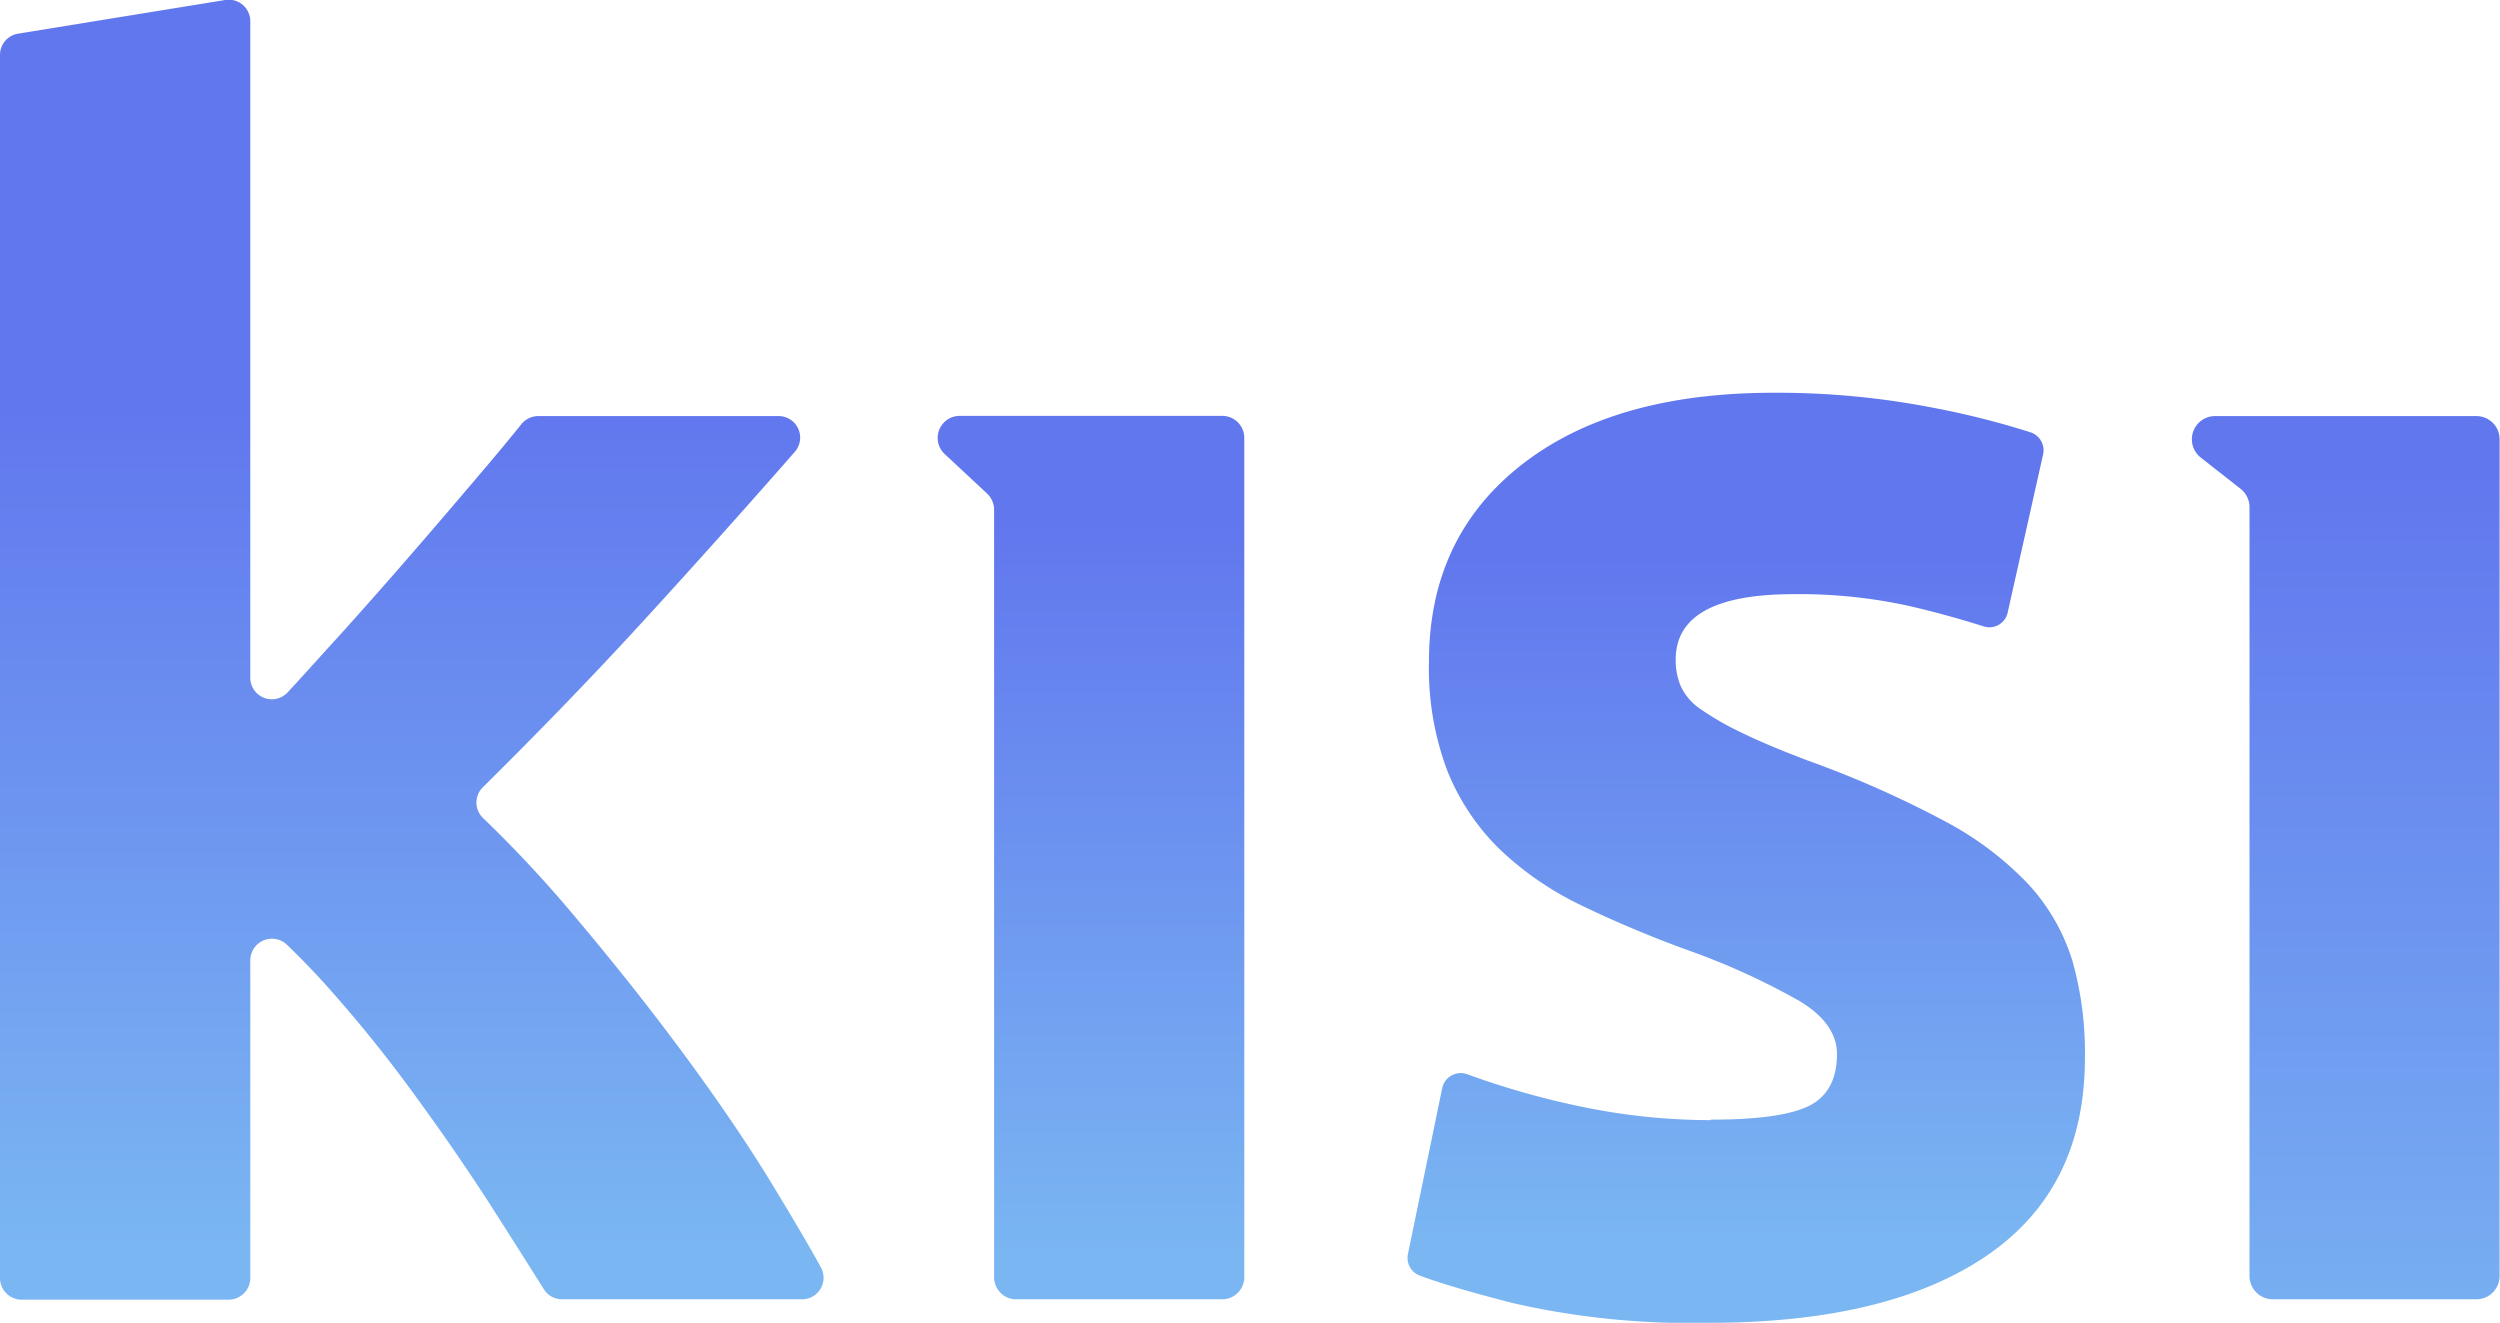
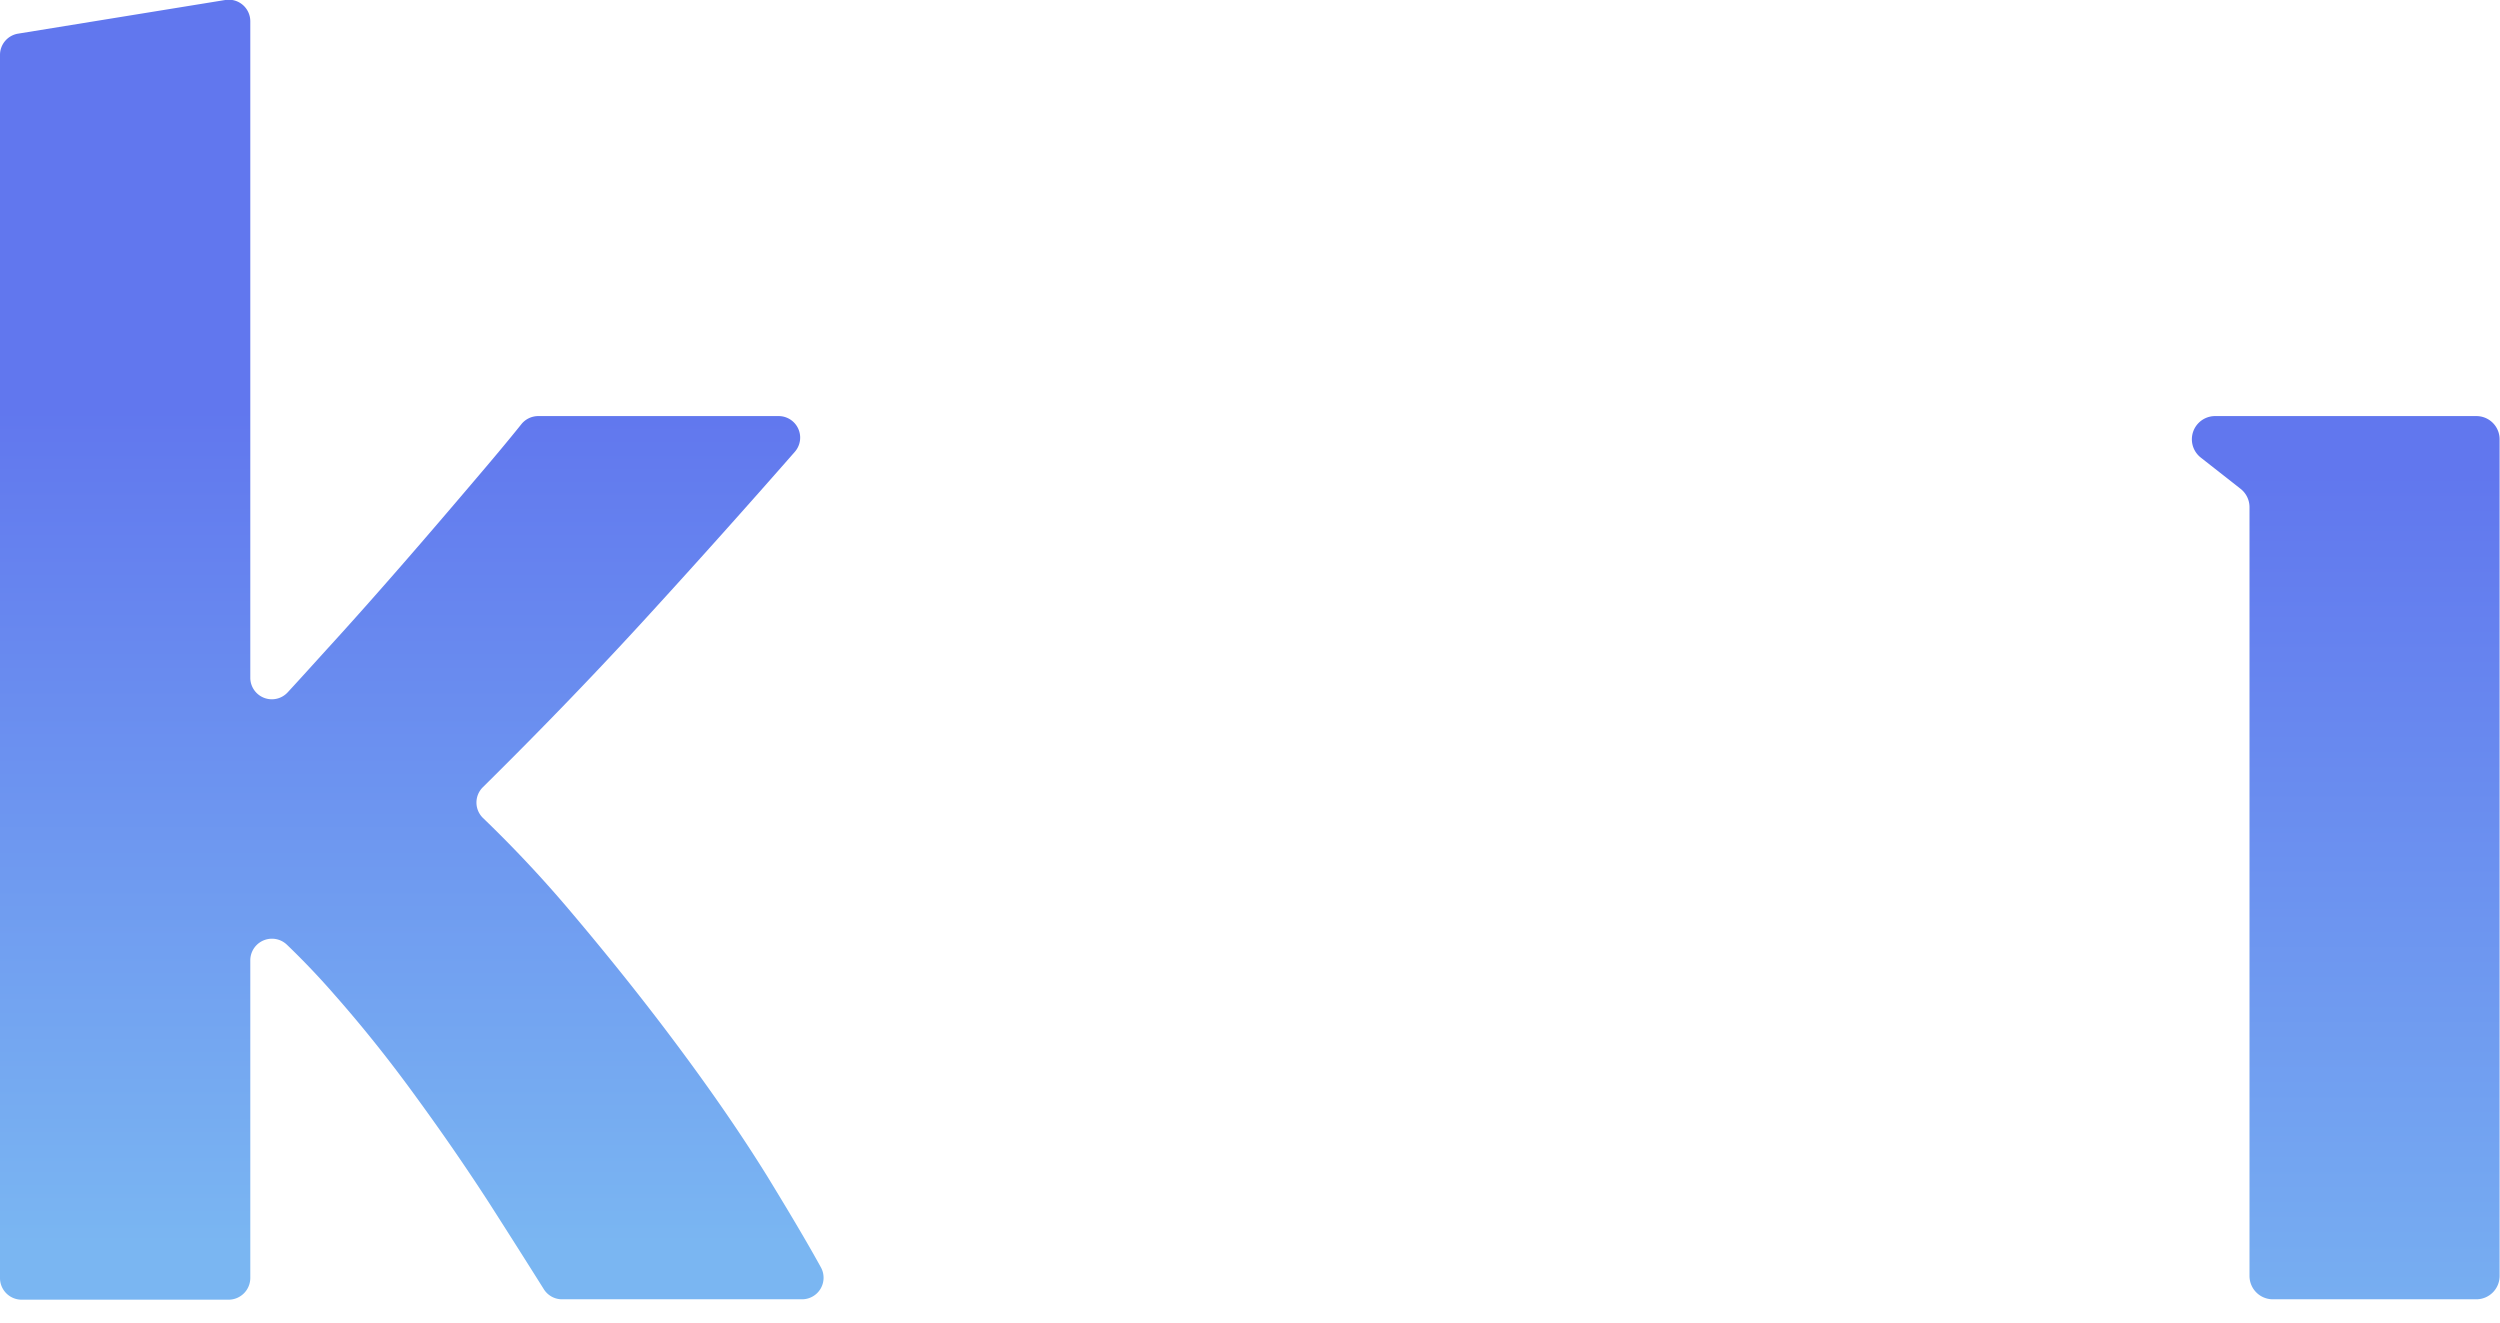
<svg xmlns="http://www.w3.org/2000/svg" xmlns:xlink="http://www.w3.org/1999/xlink" data-name="Layer 1" viewBox="0 0 254.1 134.45">
  <defs>
    <linearGradient id="a" x1="41.85" y1="41.58" x2="41.85" y2="126.5" gradientUnits="userSpaceOnUse">
      <stop offset="0" stop-color="#6177ee" />
      <stop offset="1" stop-color="#7ab6f2" />
    </linearGradient>
    <linearGradient id="b" x1="110.89" y1="53.32" x2="110.89" y2="127.55" xlink:href="#a" />
    <linearGradient id="c" x1="177.55" y1="56.64" x2="177.55" y2="125.76" xlink:href="#a" />
    <linearGradient id="d" x1="238.46" y1="48.17" x2="238.46" y2="144.3" xlink:href="#a" />
  </defs>
  <path d="M25.44 68.89a2.19 2.19 0 0 0 3.8 1.48c1.3-1.41 2.61-2.86 3.94-4.33 2.68-2.93 5.26-5.85 7.77-8.73s4.86-5.63 7.07-8.23c1.92-2.25 3.61-4.26 5-6a2.21 2.21 0 0 1 1.69-.79h24.43a2.19 2.19 0 0 1 1.64 3.64Q73.4 54.35 66.3 62.12 58.38 70.82 49.09 80a2.19 2.19 0 0 0 0 3.14A125.29 125.29 0 0 1 58 92.65c3.63 4.29 7.17 8.69 10.58 13.25s6.58 9.1 9.42 13.68c2 3.28 3.86 6.37 5.44 9.24a2.19 2.19 0 0 1-1.93 3.24H57.15a2.18 2.18 0 0 1-1.86-1q-2.51-4-5.58-8.8-3.49-5.39-7.42-10.77c-2.6-3.59-5.36-7.06-8.26-10.35a78.144 78.144 0 0 0-4.87-5.12 2.2 2.2 0 0 0-3.72 1.58v32.3a2.21 2.21 0 0 1-2.2 2.2h-21A2.2 2.2 0 0 1 0 129.86V5.58a2.19 2.19 0 0 1 1.84-2.16L22.89 0a2.19 2.19 0 0 1 2.55 2.16Z" style="fill:url(#a)" />
-   <path d="M124.22 132.06h-20.94a2.24 2.24 0 0 1-2.24-2.25v-78a2.25 2.25 0 0 0-.72-1.65l-4.29-4a2.24 2.24 0 0 1 1.52-3.89h26.67a2.24 2.24 0 0 1 2.25 2.24v85.28a2.25 2.25 0 0 1-2.25 2.27Z" style="fill:url(#b)" />
-   <path d="M173.91 113.8c4.66 0 8-.45 9.9-1.37s2.9-2.67 2.9-5.3q0-3.06-3.76-5.36a71.84 71.84 0 0 0-11.44-5.21A116.41 116.41 0 0 1 160.68 92a32.13 32.13 0 0 1-8.29-5.72 23.26 23.26 0 0 1-5.28-7.93 29.48 29.48 0 0 1-1.87-11.09q0-12.63 9.39-20t25.76-7.34a82.35 82.35 0 0 1 15.7 1.45 84.76 84.76 0 0 1 10.32 2.58 1.92 1.92 0 0 1 1.25 2.24l-3.6 16.07a1.9 1.9 0 0 1-2.43 1.41Q198 62.51 194 61.58a52.07 52.07 0 0 0-11.68-1.19q-12 0-12 6.64a6.68 6.68 0 0 0 .52 2.73 5.7 5.7 0 0 0 2 2.31 29 29 0 0 0 4.18 2.4q2.64 1.29 6.74 2.84a104.21 104.21 0 0 1 13.82 6.11 32.89 32.89 0 0 1 8.62 6.49 20.34 20.34 0 0 1 4.44 7.75 34.24 34.24 0 0 1 1.27 9.88q0 13.29-10 20.1t-28.24 6.81a81 81 0 0 1-19.89-2c-4.17-1.07-7.32-2-9.48-2.8a1.92 1.92 0 0 1-1.2-2.18l3.49-16.88a1.92 1.92 0 0 1 2.55-1.4 82.39 82.39 0 0 0 11.21 3.21 64.58 64.58 0 0 0 13.49 1.45" style="fill:url(#c)" />
  <path d="M251.74 132.06H231a2.37 2.37 0 0 1-2.36-2.37V51.55a2.37 2.37 0 0 0-.9-1.86l-4.05-3.18a2.36 2.36 0 0 1 1.46-4.22h26.55a2.36 2.36 0 0 1 2.36 2.36v85a2.37 2.37 0 0 1-2.32 2.41Z" style="fill:url(#d)" />
</svg>